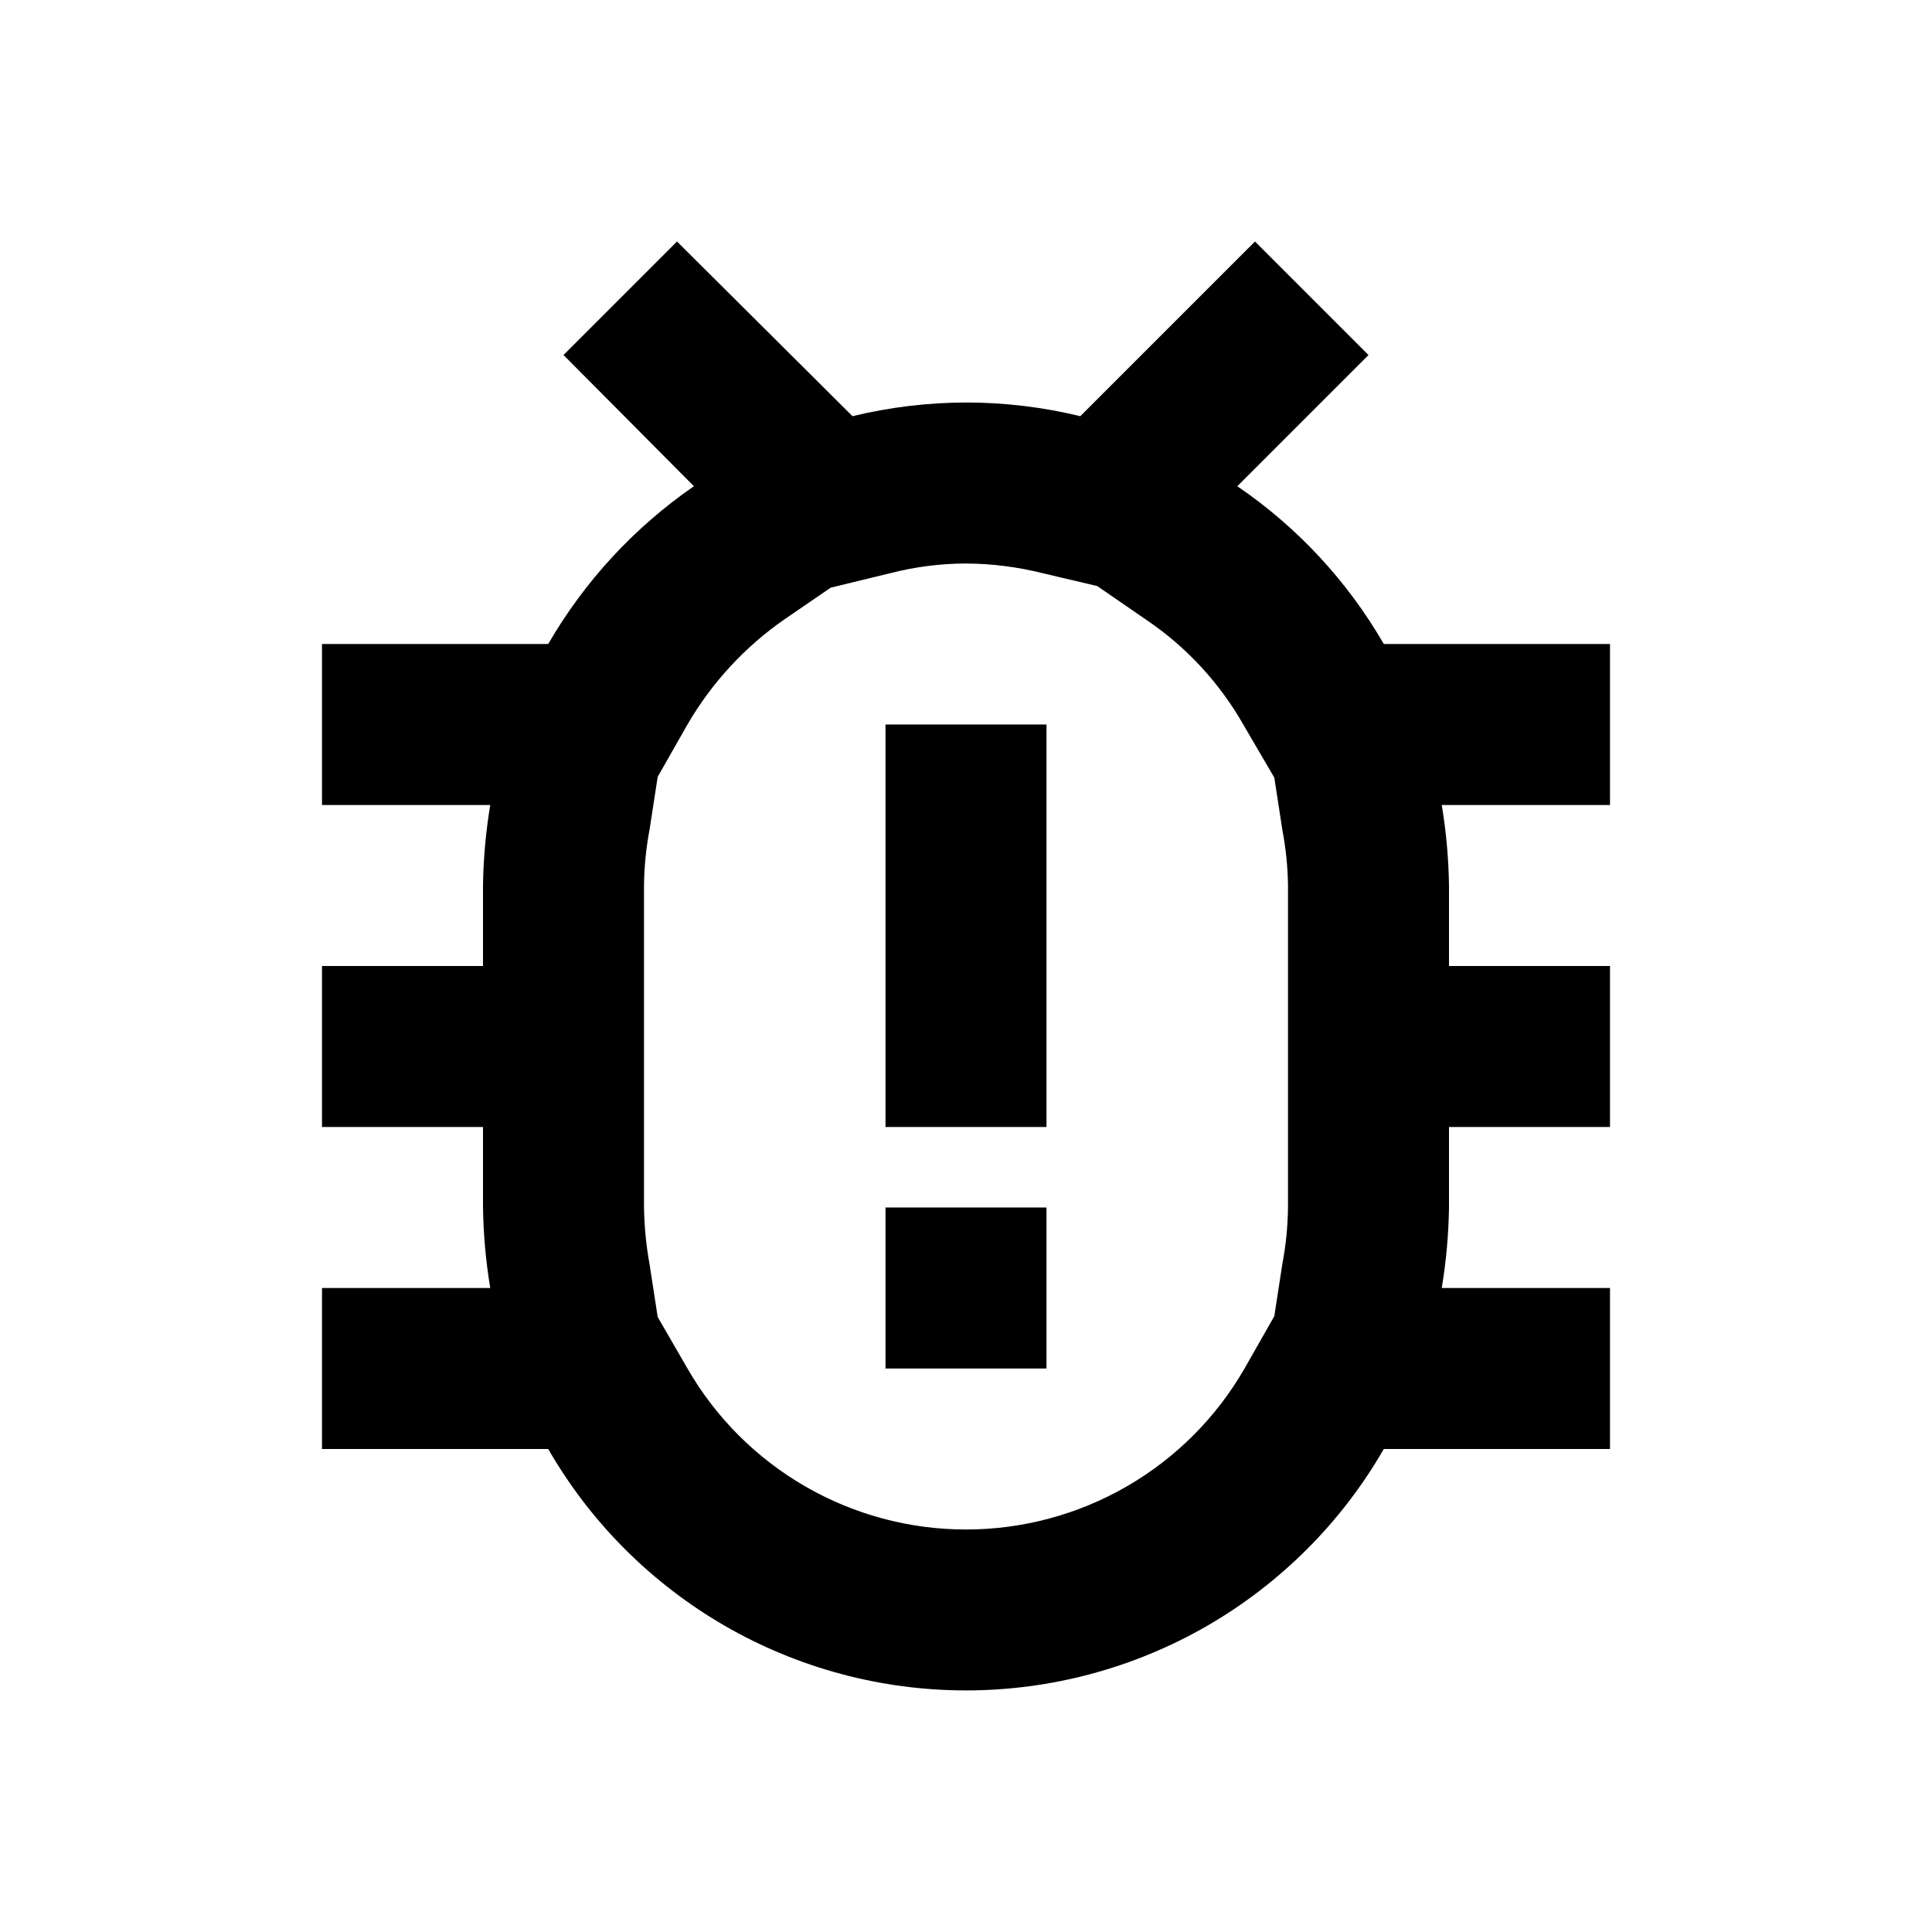
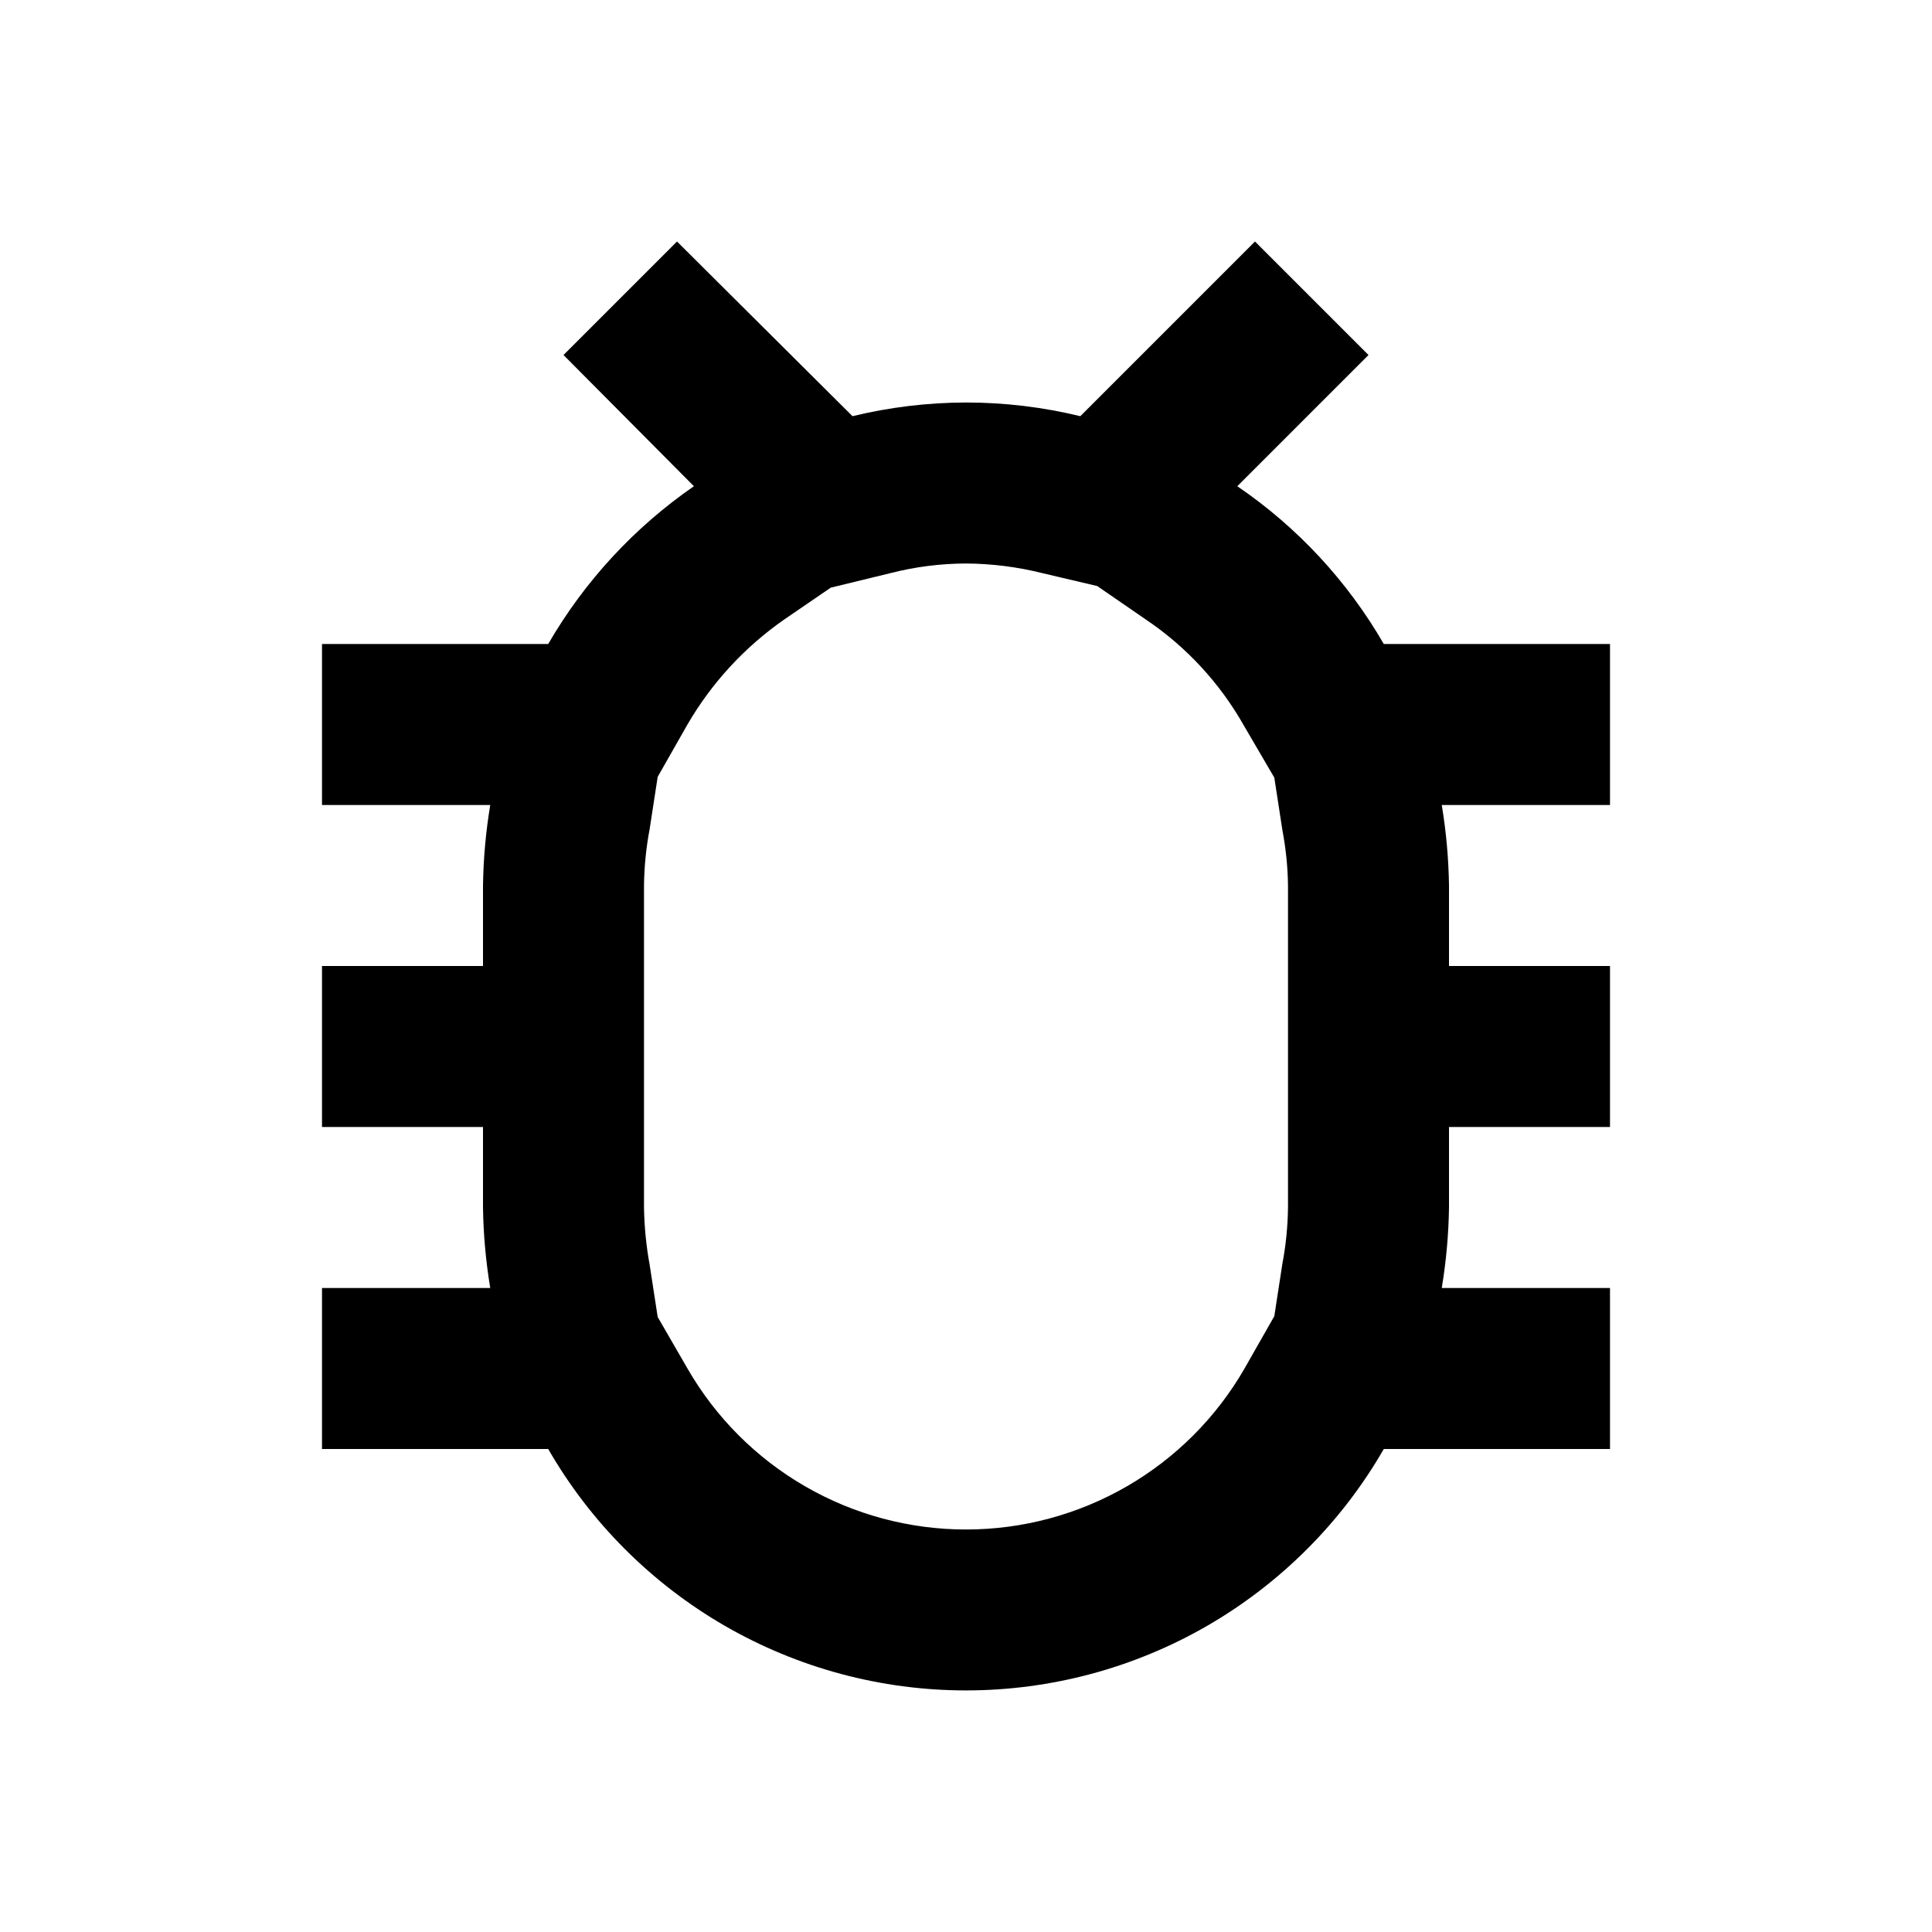
<svg xmlns="http://www.w3.org/2000/svg" width="80" height="80" viewBox="0 0 24 24" fill="none">
-   <path d="M11 15H13V17H11V15ZM11 9H13V14H11V9Z" fill="black" />
  <path d="M20 8H17.19C16.738 7.218 16.116 6.548 15.37 6.04L17 4.41L15.59 3L13.42 5.17C12.955 5.057 12.478 5 12 5C11.525 5.001 11.052 5.058 10.59 5.17L8.41 3L7 4.41L8.62 6.04C7.879 6.552 7.261 7.221 6.81 8H4V10H6.09C6.035 10.331 6.005 10.665 6 11V12H4V14H6V15C6.005 15.335 6.035 15.669 6.09 16H4V18H6.81C7.335 18.912 8.092 19.669 9.003 20.196C9.914 20.722 10.948 20.999 12 20.999C13.052 20.999 14.086 20.722 14.997 20.196C15.908 19.669 16.665 18.912 17.19 18H20V16H17.91C17.965 15.669 17.995 15.335 18 15V14H20V12H18V11C17.995 10.665 17.965 10.331 17.91 10H20V8ZM16 12V15C15.997 15.235 15.974 15.469 15.93 15.7L15.83 16.35L15.46 17C15.11 17.608 14.606 18.113 13.998 18.464C13.391 18.815 12.702 19 12 19C11.298 19 10.609 18.815 10.002 18.464C9.394 18.113 8.89 17.608 8.54 17L8.17 16.36L8.07 15.71C8.027 15.476 8.004 15.238 8 15V11C8.003 10.765 8.026 10.531 8.07 10.3L8.17 9.65L8.54 9C8.842 8.48 9.255 8.033 9.75 7.69L10.32 7.3L11.06 7.12C11.367 7.041 11.683 7.001 12 7C12.32 7.002 12.639 7.042 12.95 7.12L13.63 7.28L14.24 7.7C14.739 8.037 15.153 8.486 15.45 9.01L15.83 9.66L15.93 10.31C15.973 10.537 15.997 10.768 16 11V12Z" fill="black" />
</svg>